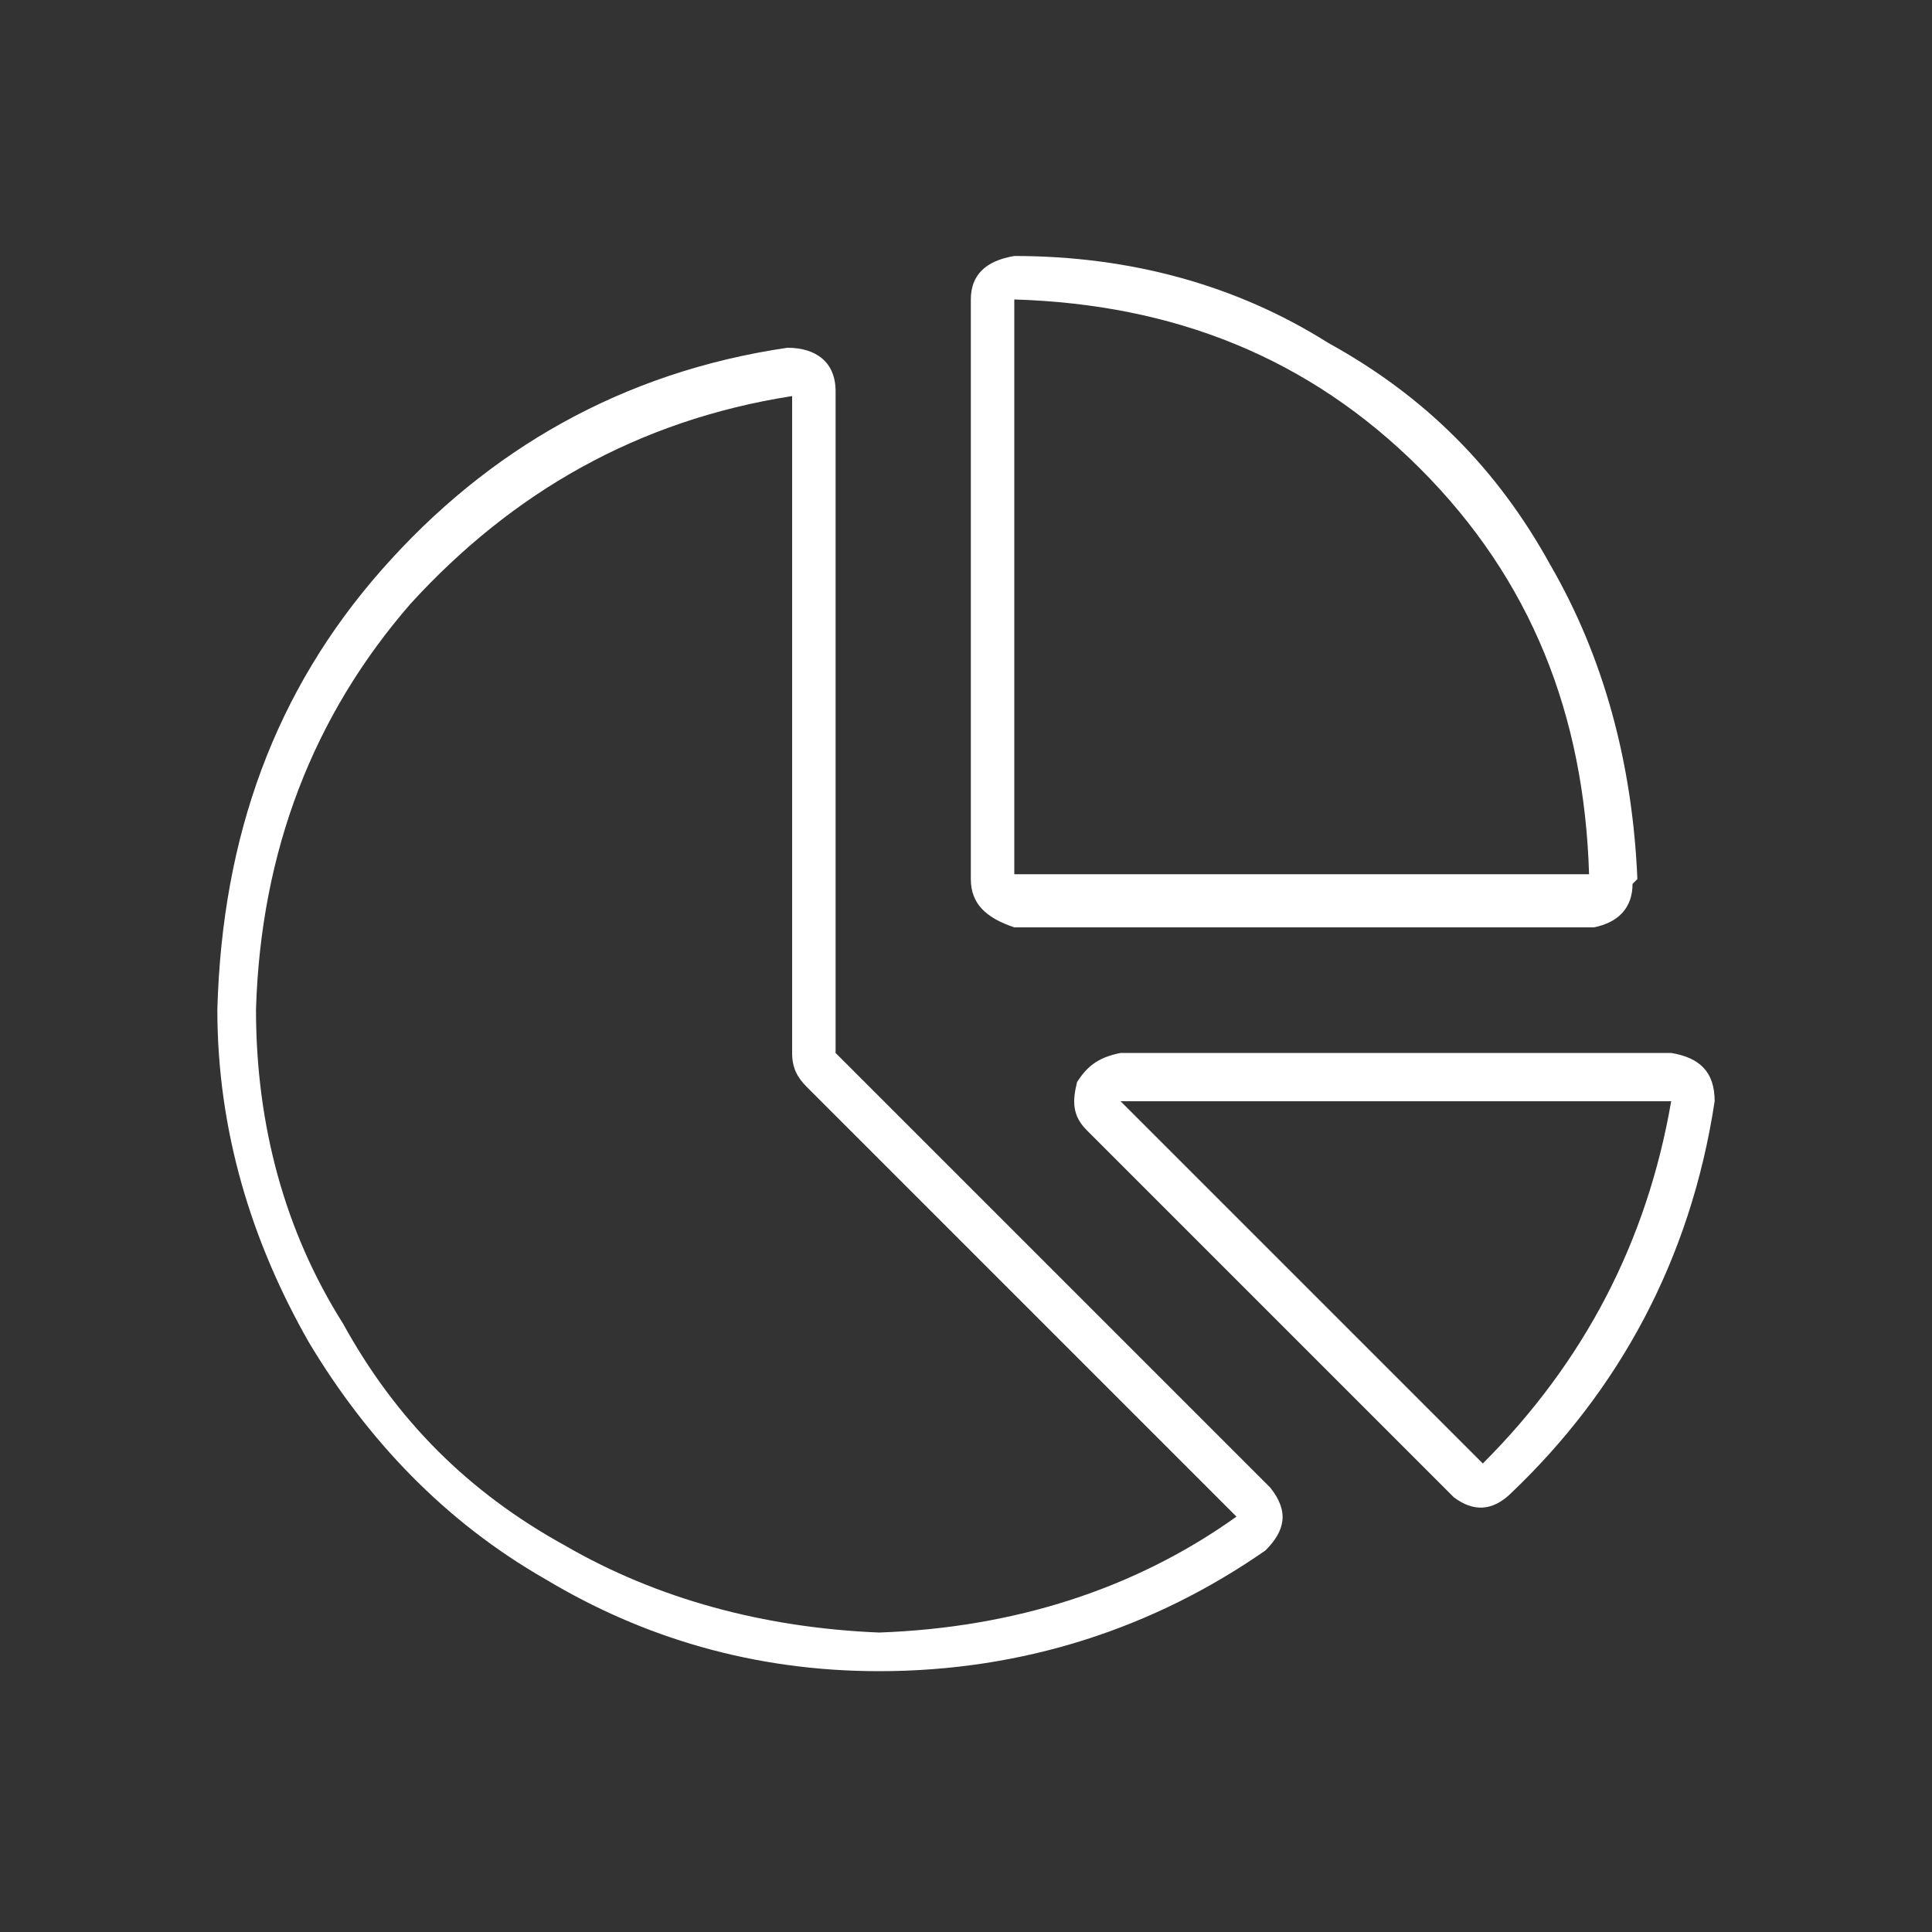
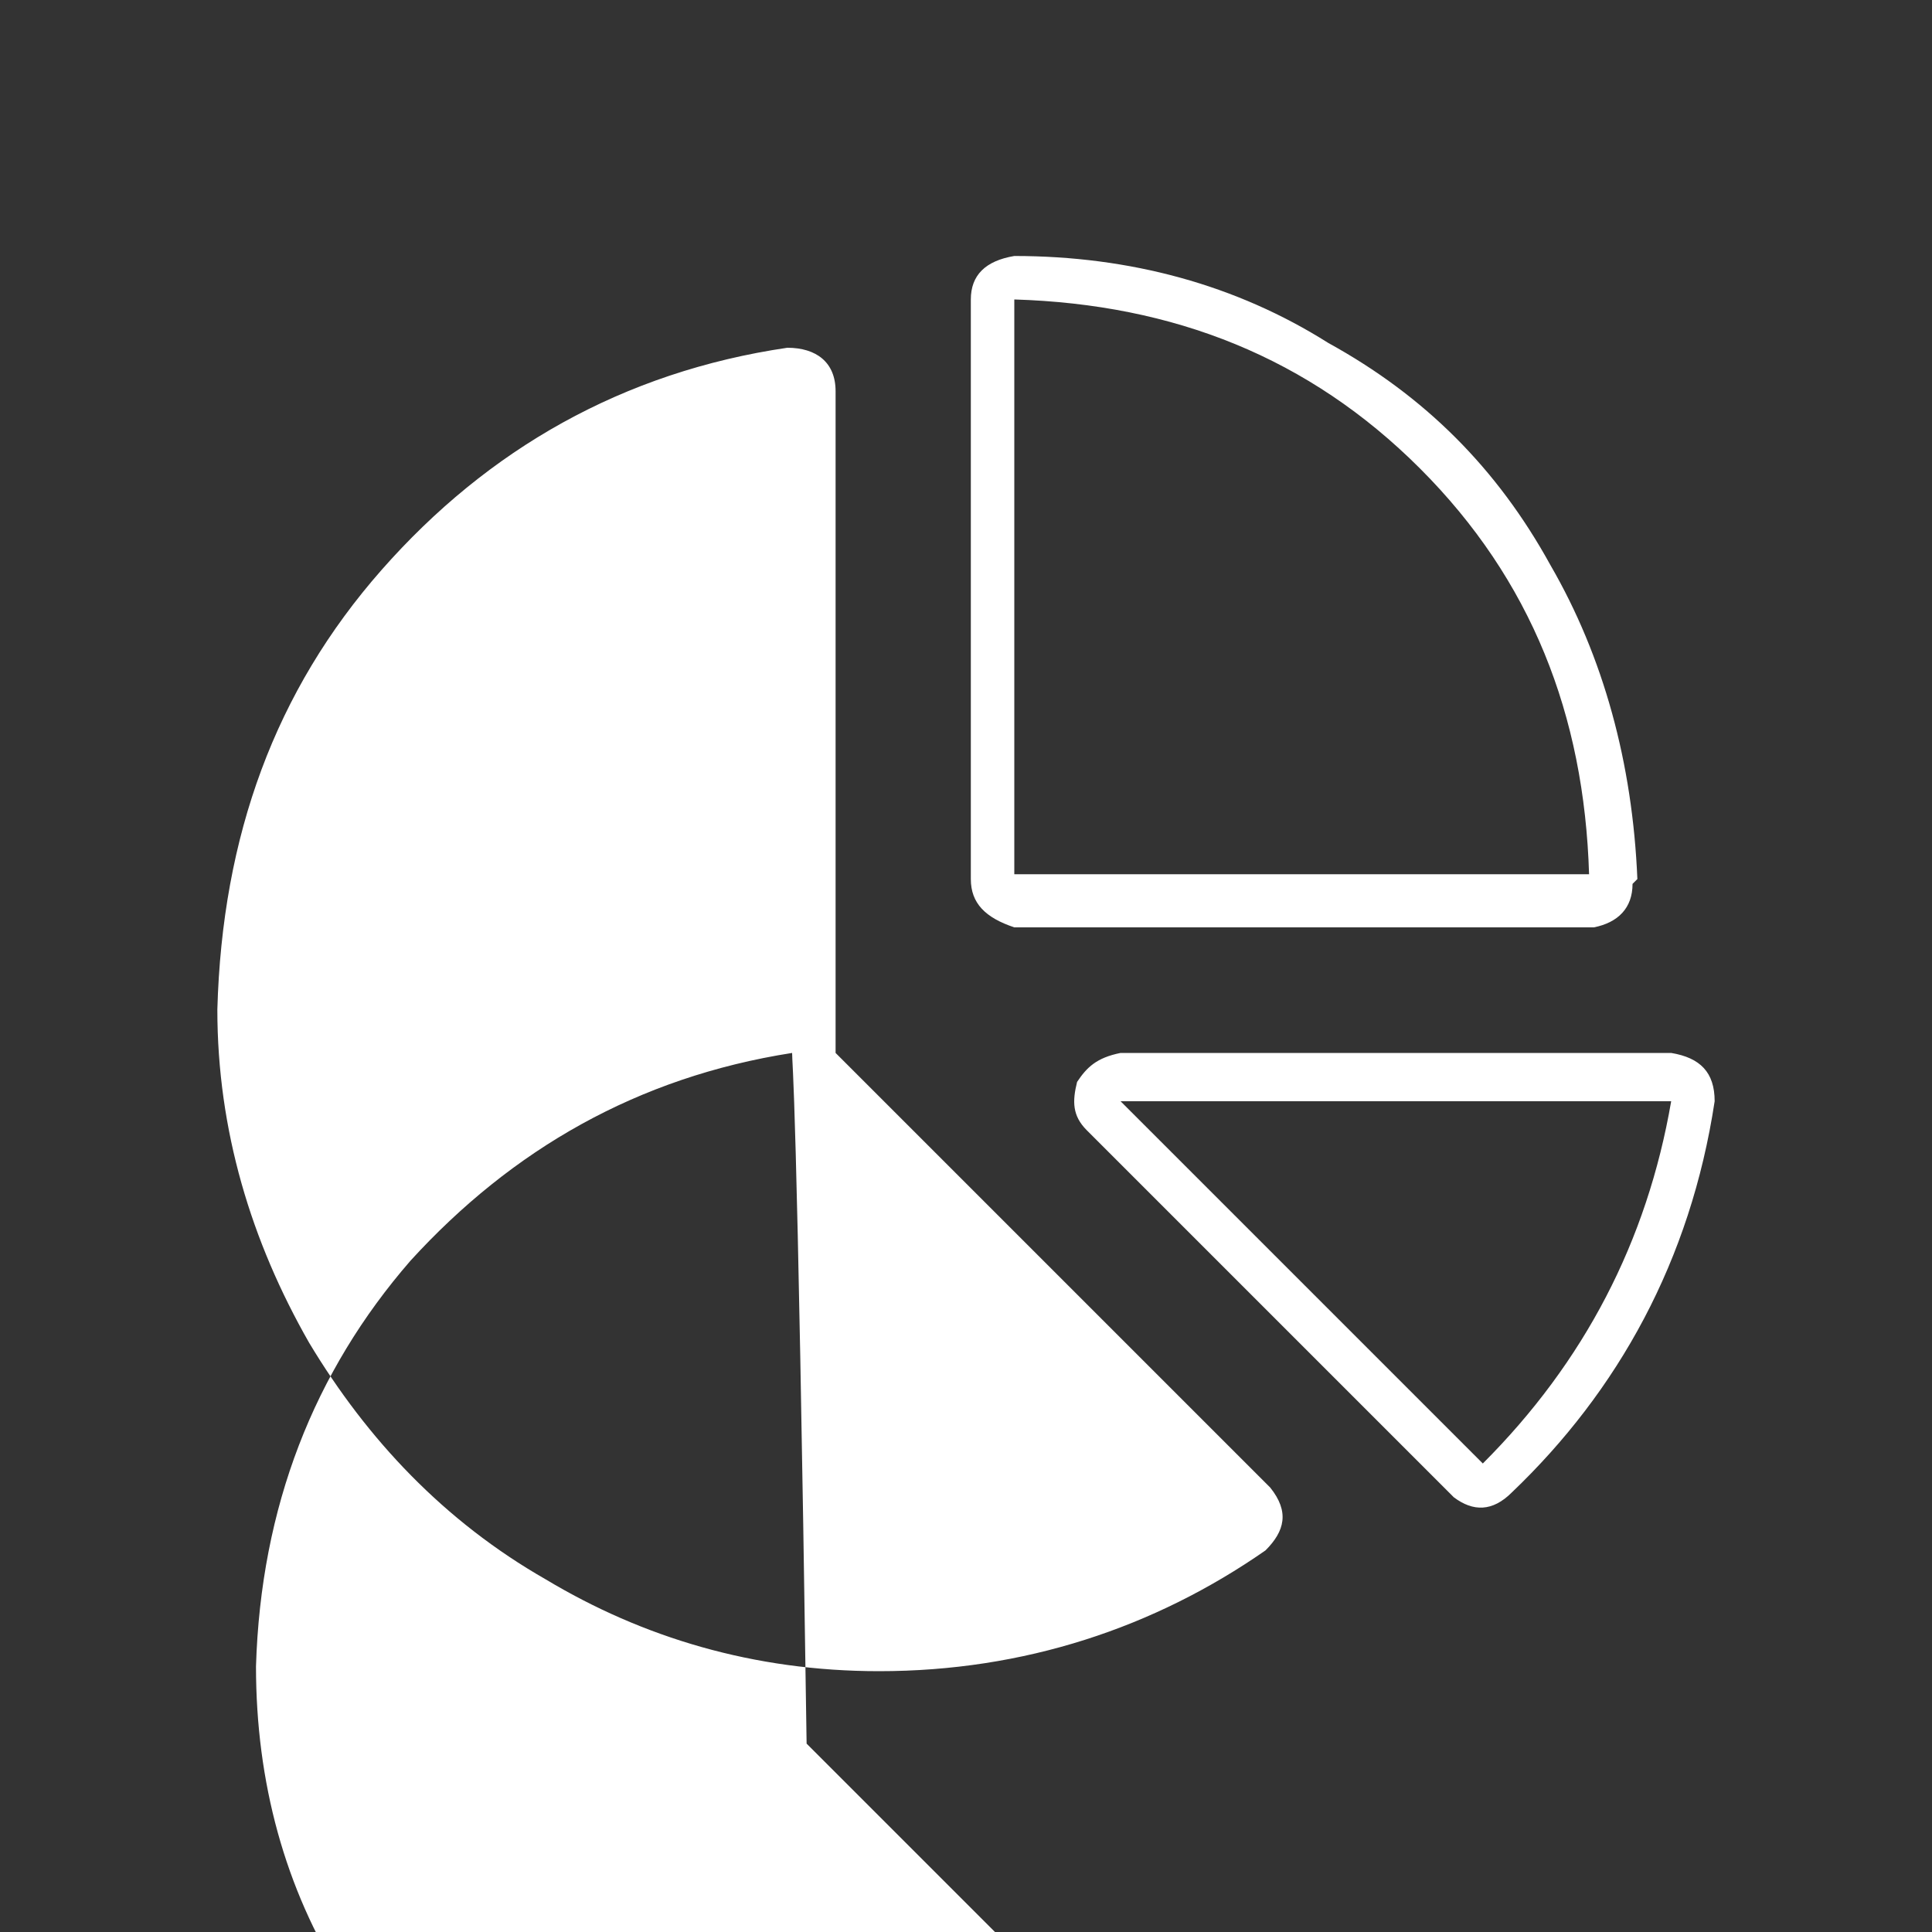
<svg xmlns="http://www.w3.org/2000/svg" version="1.1" id="Layer_1" x="0px" y="0px" width="40px" height="40px" viewBox="0 0 40 40" style="enable-background:new 0 0 40 40;" xml:space="preserve">
  <rect x="0" y="0" width="40" height="40" fill="#333333" stroke="none" />
  <style type="text/css">
	.st0{fill:#FFFFFF;}
</style>
  <g>
-     <path class="st0" d="M17.3,21.8l9,9c0.4,0.5,0.3,0.9-0.1,1.3c-2.3,1.6-5,2.5-8,2.5c-2.6,0-4.9-0.7-6.9-1.9   c-2.1-1.2-3.7-2.9-4.9-4.9c-1.2-2.1-1.9-4.4-1.9-6.9c0.1-3.6,1.2-6.6,3.4-9.1c2.2-2.5,5-4.1,8.4-4.6c0.6,0,1,0.3,1,0.9V21.8z    M16.4,21.8V8.2c-3.2,0.5-5.8,2-7.9,4.3c-2,2.3-3.1,5.1-3.2,8.4c0,2.4,0.6,4.6,1.8,6.5c1.1,2,2.6,3.5,4.6,4.6   c1.9,1.1,4.1,1.7,6.5,1.8c2.8-0.1,5.3-0.9,7.4-2.4l-8.9-8.9C16.5,22.3,16.4,22.1,16.4,21.8z M20.1,18.2v-12c0-0.5,0.3-0.8,0.9-0.9   H21c2.4,0,4.6,0.6,6.5,1.8c2,1.1,3.5,2.6,4.6,4.6c1.1,1.9,1.7,4.1,1.8,6.5l-0.1,0.1c0,0.5-0.3,0.8-0.8,0.9H21   C20.4,19,20.1,18.7,20.1,18.2z M29.4,9.7c-2.3-2.3-5.1-3.4-8.4-3.5v11.9h11.9C32.8,14.8,31.7,12,29.4,9.7z M30.1,31l-7.6-7.6   c-0.3-0.3-0.3-0.6-0.2-1c0.2-0.3,0.4-0.5,0.9-0.6h11.4c0.6,0.1,0.9,0.4,0.9,1c-0.5,3.3-2,6-4.2,8.1C30.9,31.3,30.5,31.3,30.1,31z    M34.6,22.8H23.2l7.5,7.5C32.8,28.2,34.1,25.7,34.6,22.8z" />
+     <path class="st0" d="M17.3,21.8l9,9c0.4,0.5,0.3,0.9-0.1,1.3c-2.3,1.6-5,2.5-8,2.5c-2.6,0-4.9-0.7-6.9-1.9   c-2.1-1.2-3.7-2.9-4.9-4.9c-1.2-2.1-1.9-4.4-1.9-6.9c0.1-3.6,1.2-6.6,3.4-9.1c2.2-2.5,5-4.1,8.4-4.6c0.6,0,1,0.3,1,0.9V21.8z    M16.4,21.8c-3.2,0.5-5.8,2-7.9,4.3c-2,2.3-3.1,5.1-3.2,8.4c0,2.4,0.6,4.6,1.8,6.5c1.1,2,2.6,3.5,4.6,4.6   c1.9,1.1,4.1,1.7,6.5,1.8c2.8-0.1,5.3-0.9,7.4-2.4l-8.9-8.9C16.5,22.3,16.4,22.1,16.4,21.8z M20.1,18.2v-12c0-0.5,0.3-0.8,0.9-0.9   H21c2.4,0,4.6,0.6,6.5,1.8c2,1.1,3.5,2.6,4.6,4.6c1.1,1.9,1.7,4.1,1.8,6.5l-0.1,0.1c0,0.5-0.3,0.8-0.8,0.9H21   C20.4,19,20.1,18.7,20.1,18.2z M29.4,9.7c-2.3-2.3-5.1-3.4-8.4-3.5v11.9h11.9C32.8,14.8,31.7,12,29.4,9.7z M30.1,31l-7.6-7.6   c-0.3-0.3-0.3-0.6-0.2-1c0.2-0.3,0.4-0.5,0.9-0.6h11.4c0.6,0.1,0.9,0.4,0.9,1c-0.5,3.3-2,6-4.2,8.1C30.9,31.3,30.5,31.3,30.1,31z    M34.6,22.8H23.2l7.5,7.5C32.8,28.2,34.1,25.7,34.6,22.8z" />
  </g>
</svg>